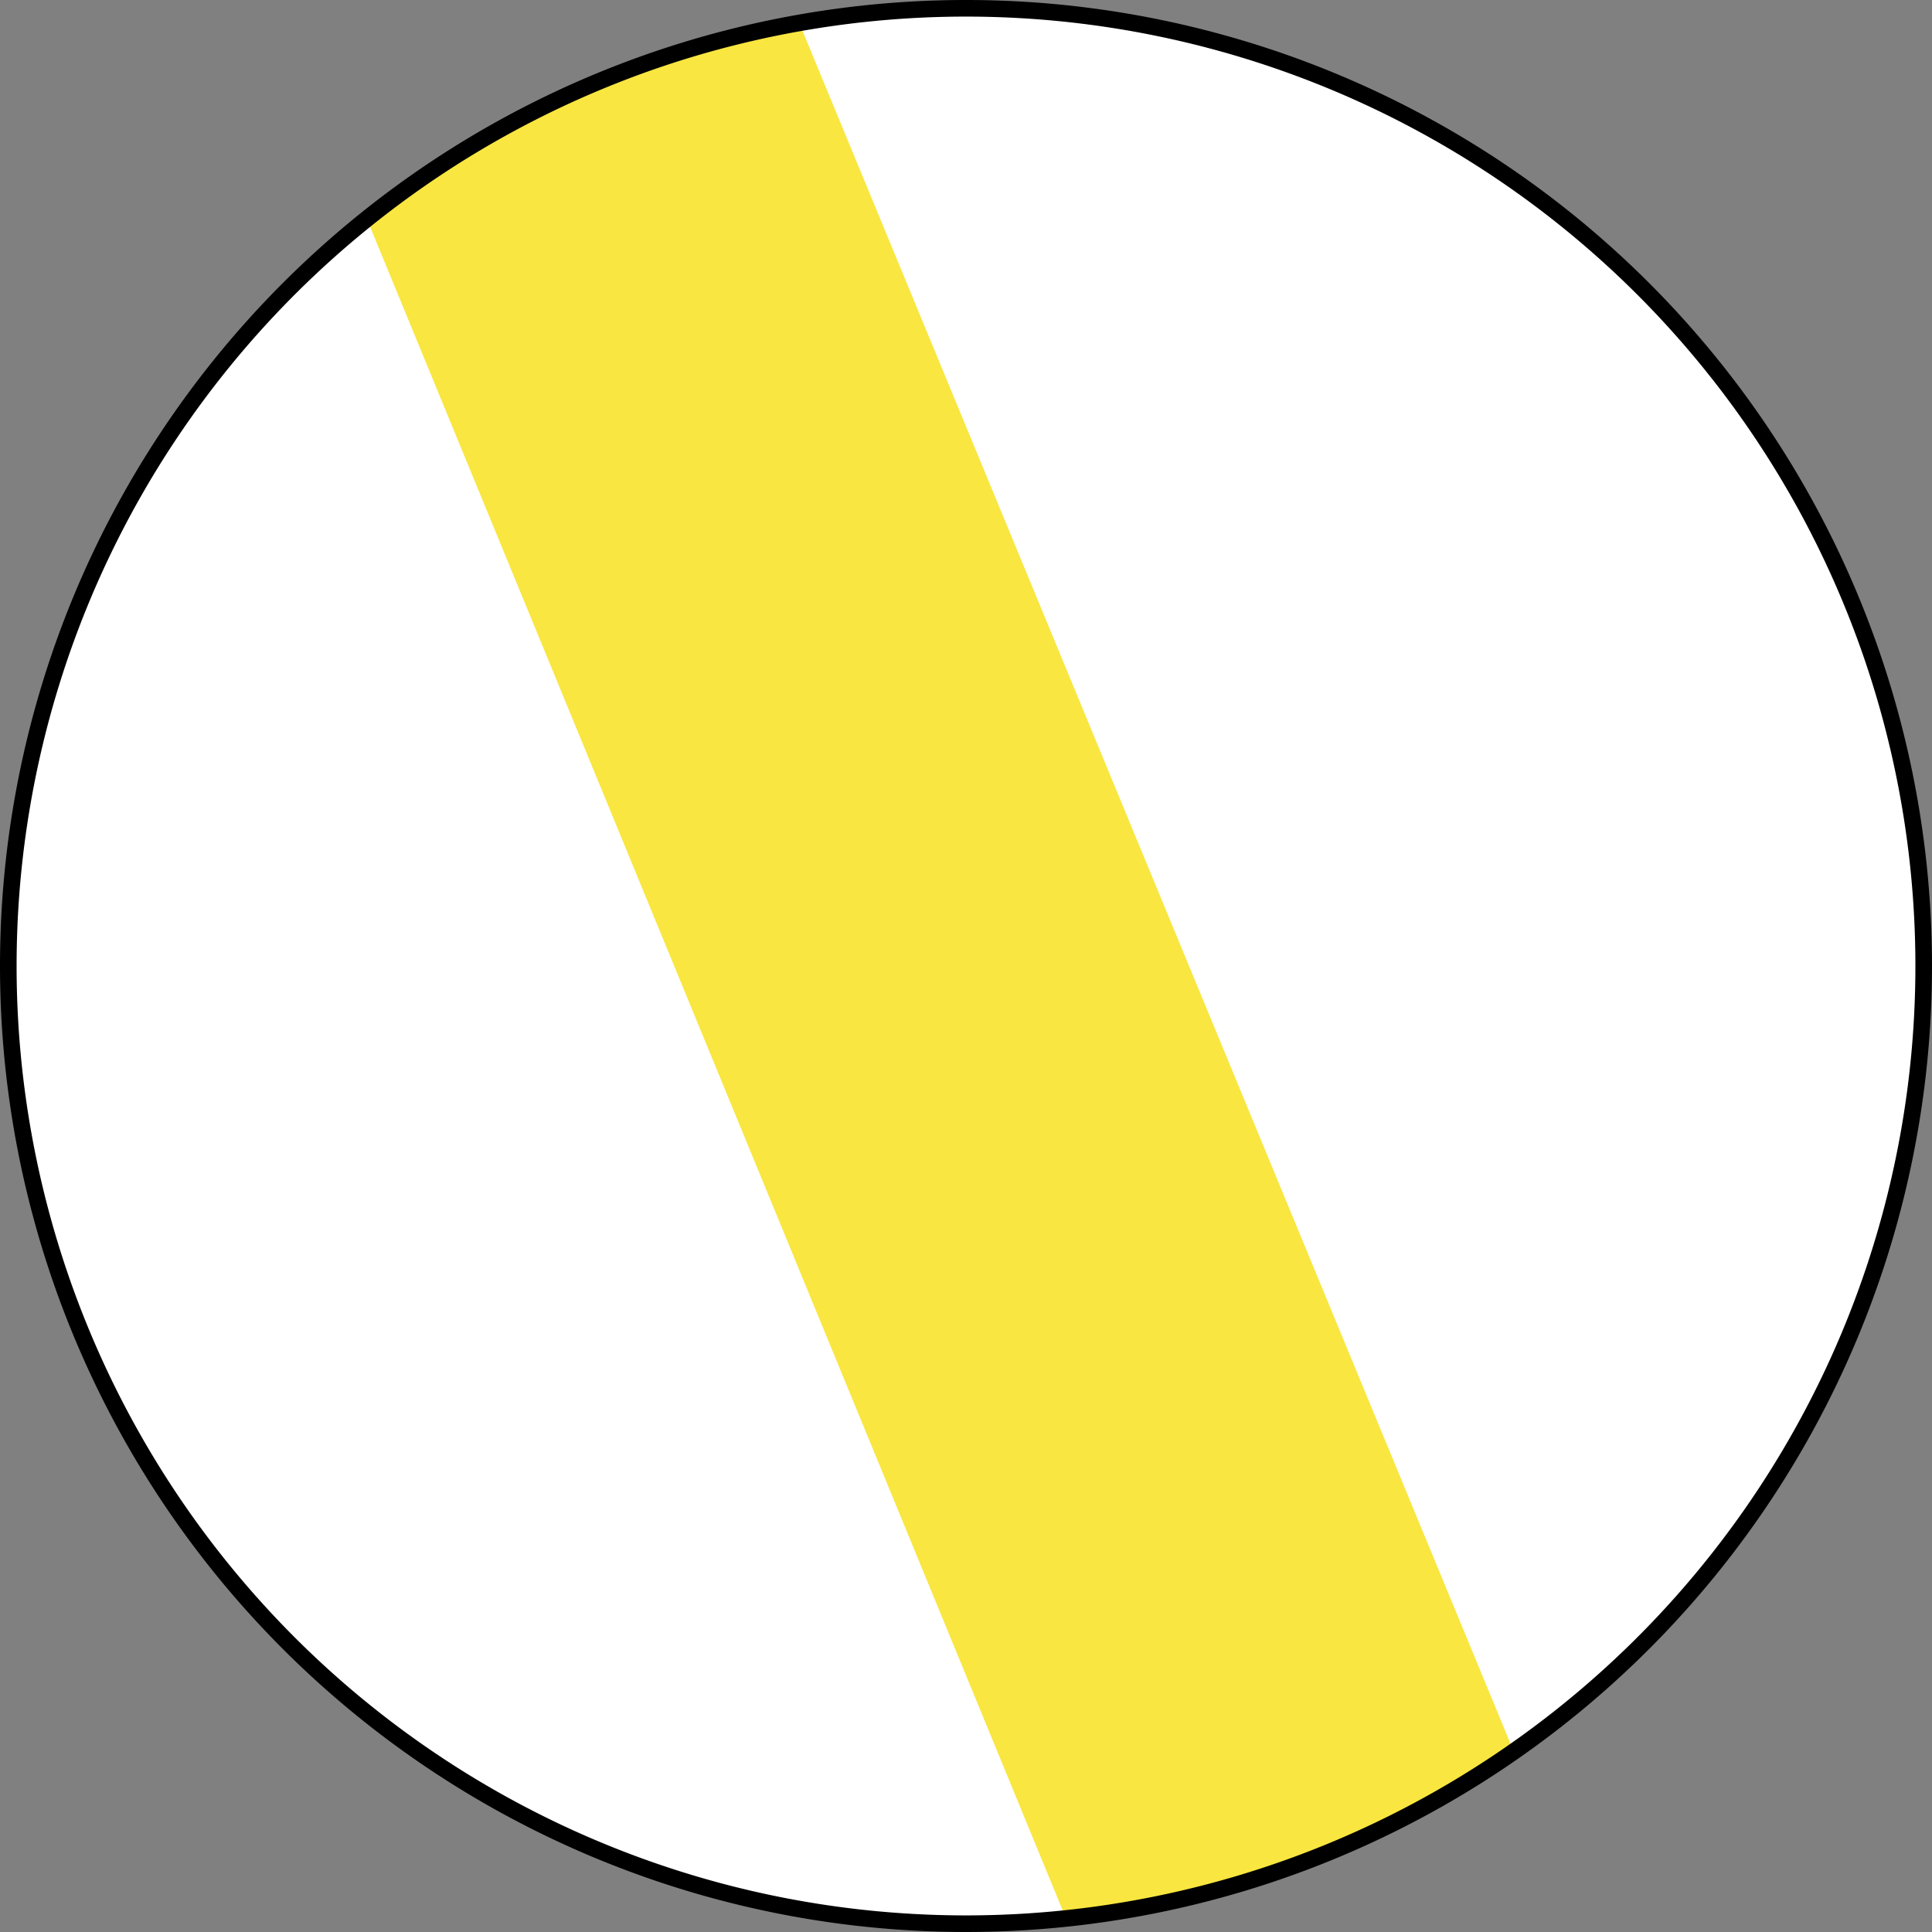
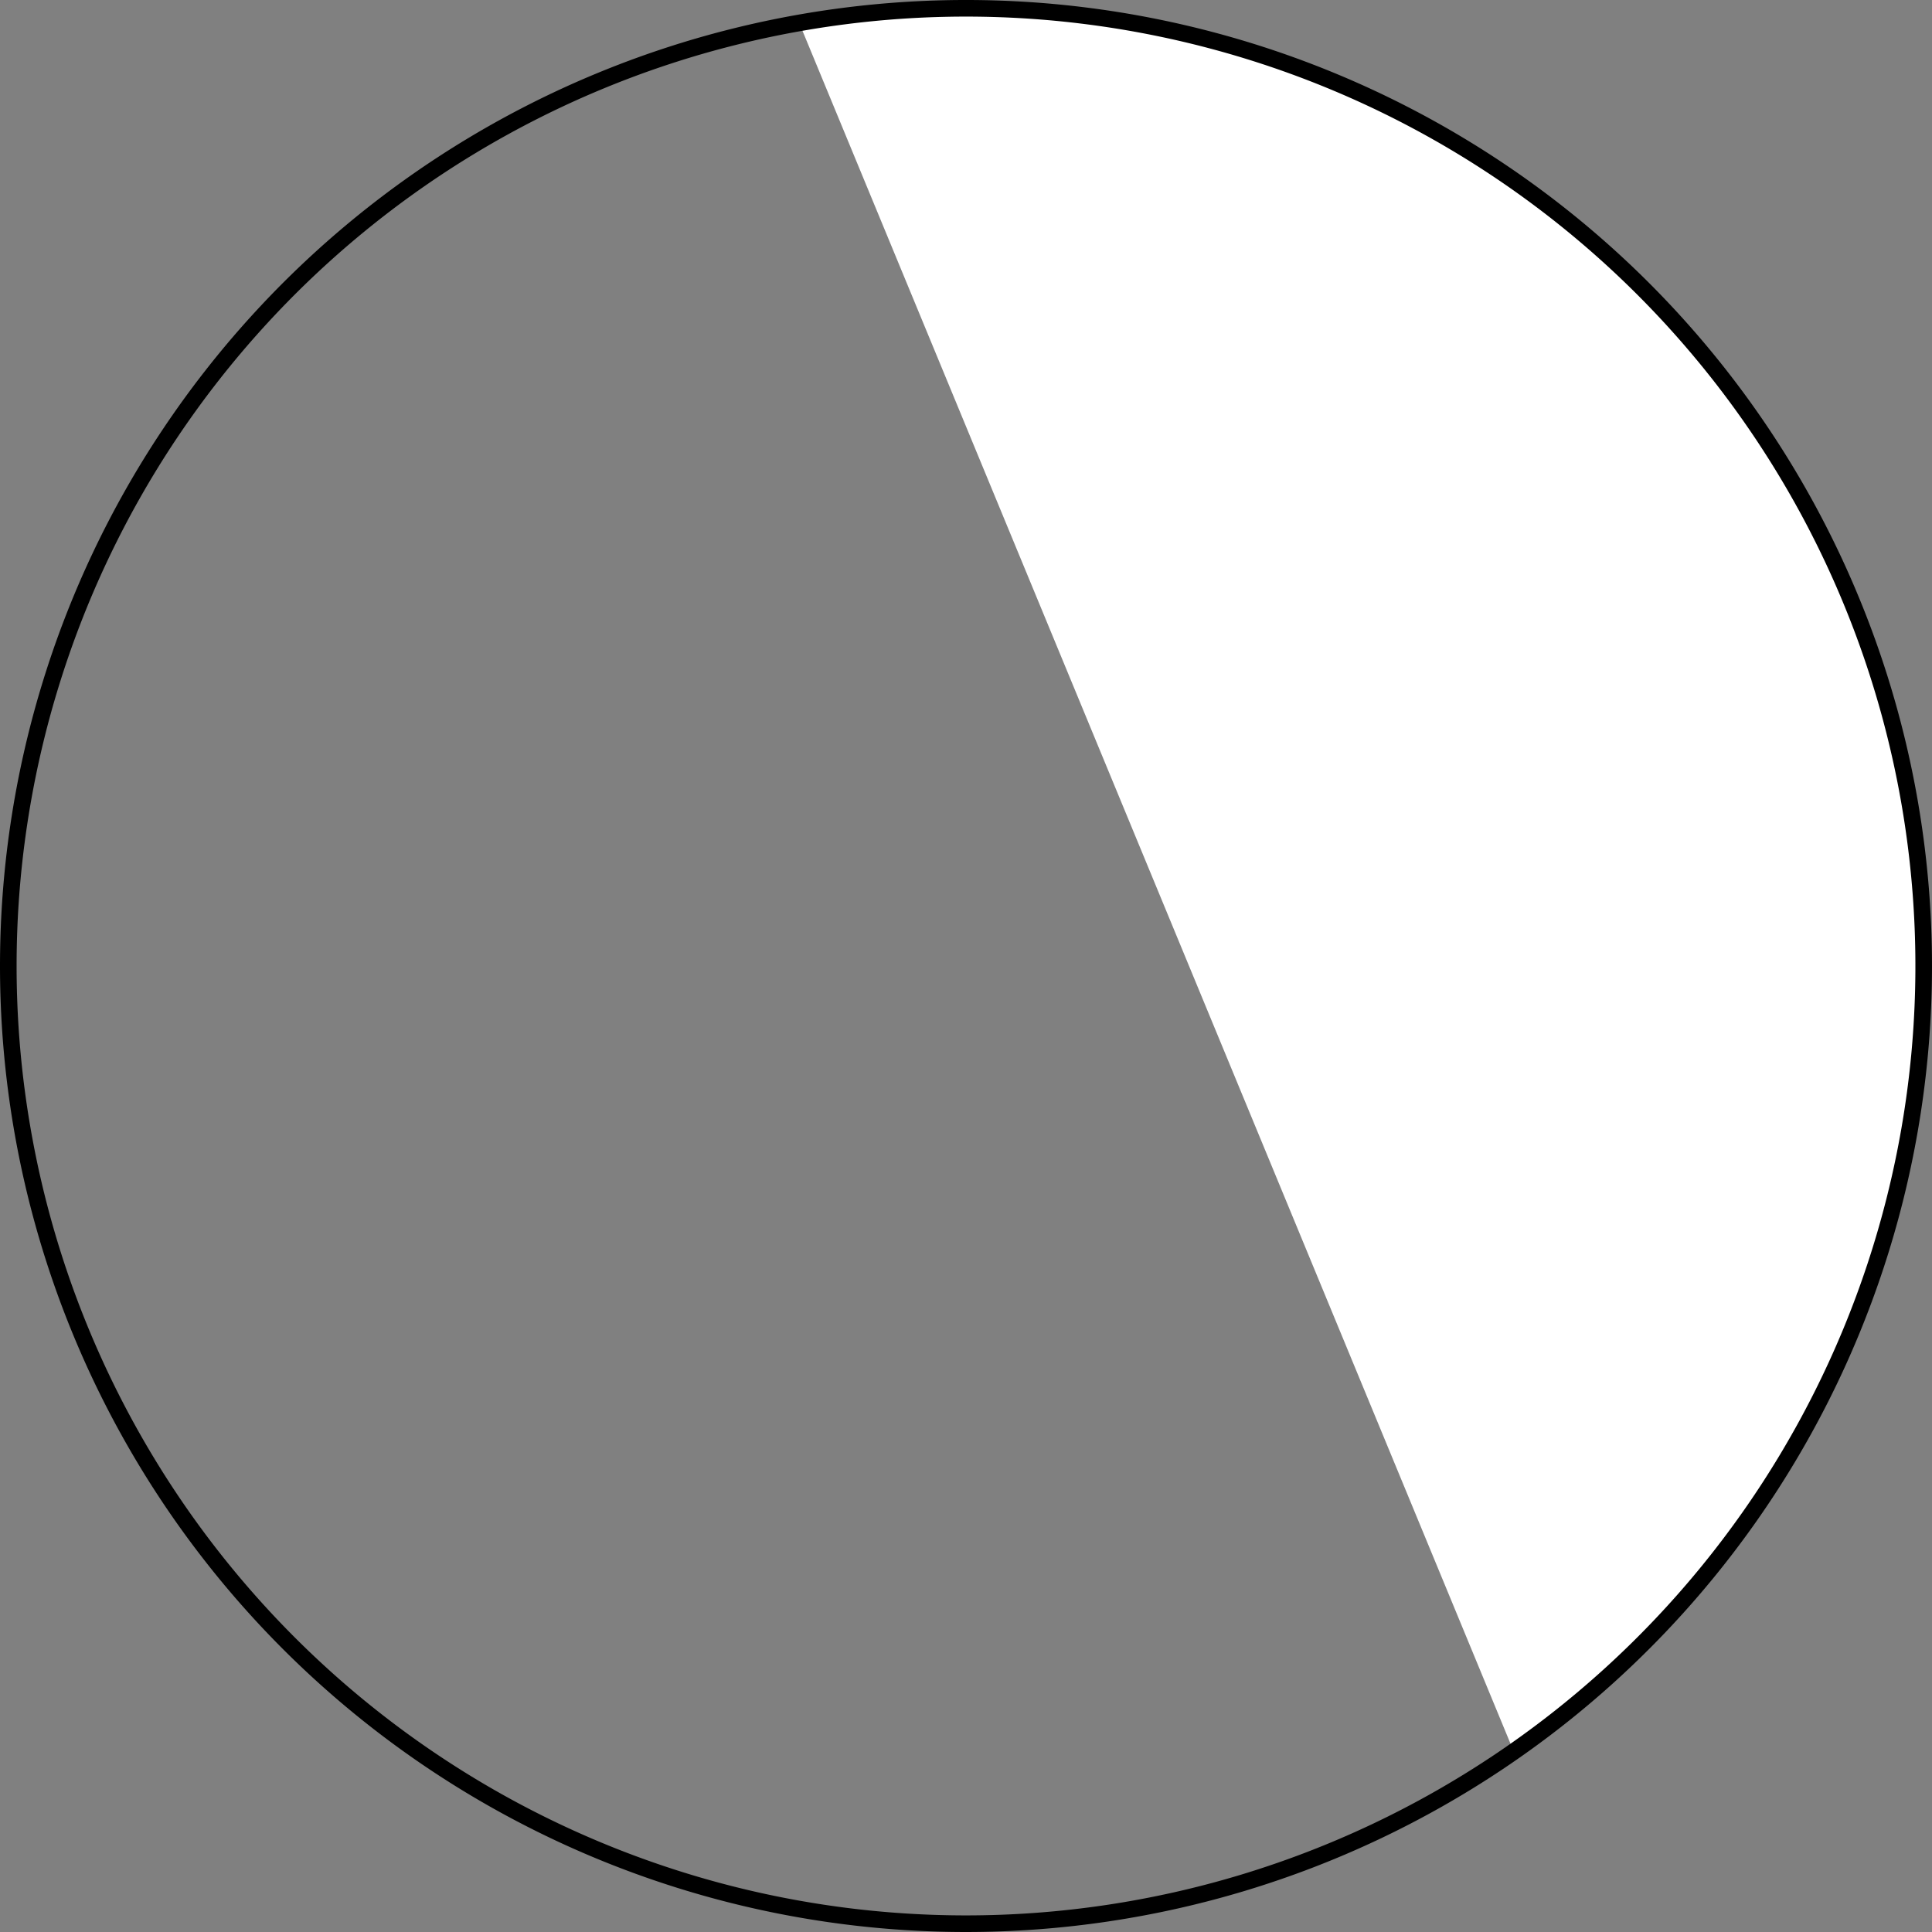
<svg xmlns="http://www.w3.org/2000/svg" id="Layer_1" data-name="Layer 1" viewBox="0 0 30.26 30.26">
  <rect x="0" y="0" width="30.26" height="30.26" fill="#808080" stroke="none" />
  <defs>
    <style>.cls-1{fill:#f9e640;}.cls-2{fill:#fff;}.cls-3{fill:none;stroke:#000;stroke-miterlimit:10;stroke-width:0.26px;}</style>
  </defs>
-   <path class="cls-1" d="M15,30A15,15,0,1,0,0,15,15,15,0,0,0,15,30Z" transform="translate(0.13 0.13)" />
-   <path class="cls-2" d="M16.6,30,5.6,3.26A15.08,15.08,0,0,0,0,15H0A15,15,0,0,0,15,30h0c.53,0,1.07,0,1.6-.05Z" transform="translate(0.13 0.13)" />
  <path class="cls-2" d="M12.38.21,23.59,27.33A15,15,0,0,0,30,15h0A15,15,0,0,0,15,0h0a14.12,14.12,0,0,0-2.62.21Z" transform="translate(0.13 0.13)" />
  <path class="cls-3" d="M15,30A15,15,0,1,0,0,15,15,15,0,0,0,15,30Z" transform="translate(0.13 0.13)" />
</svg>